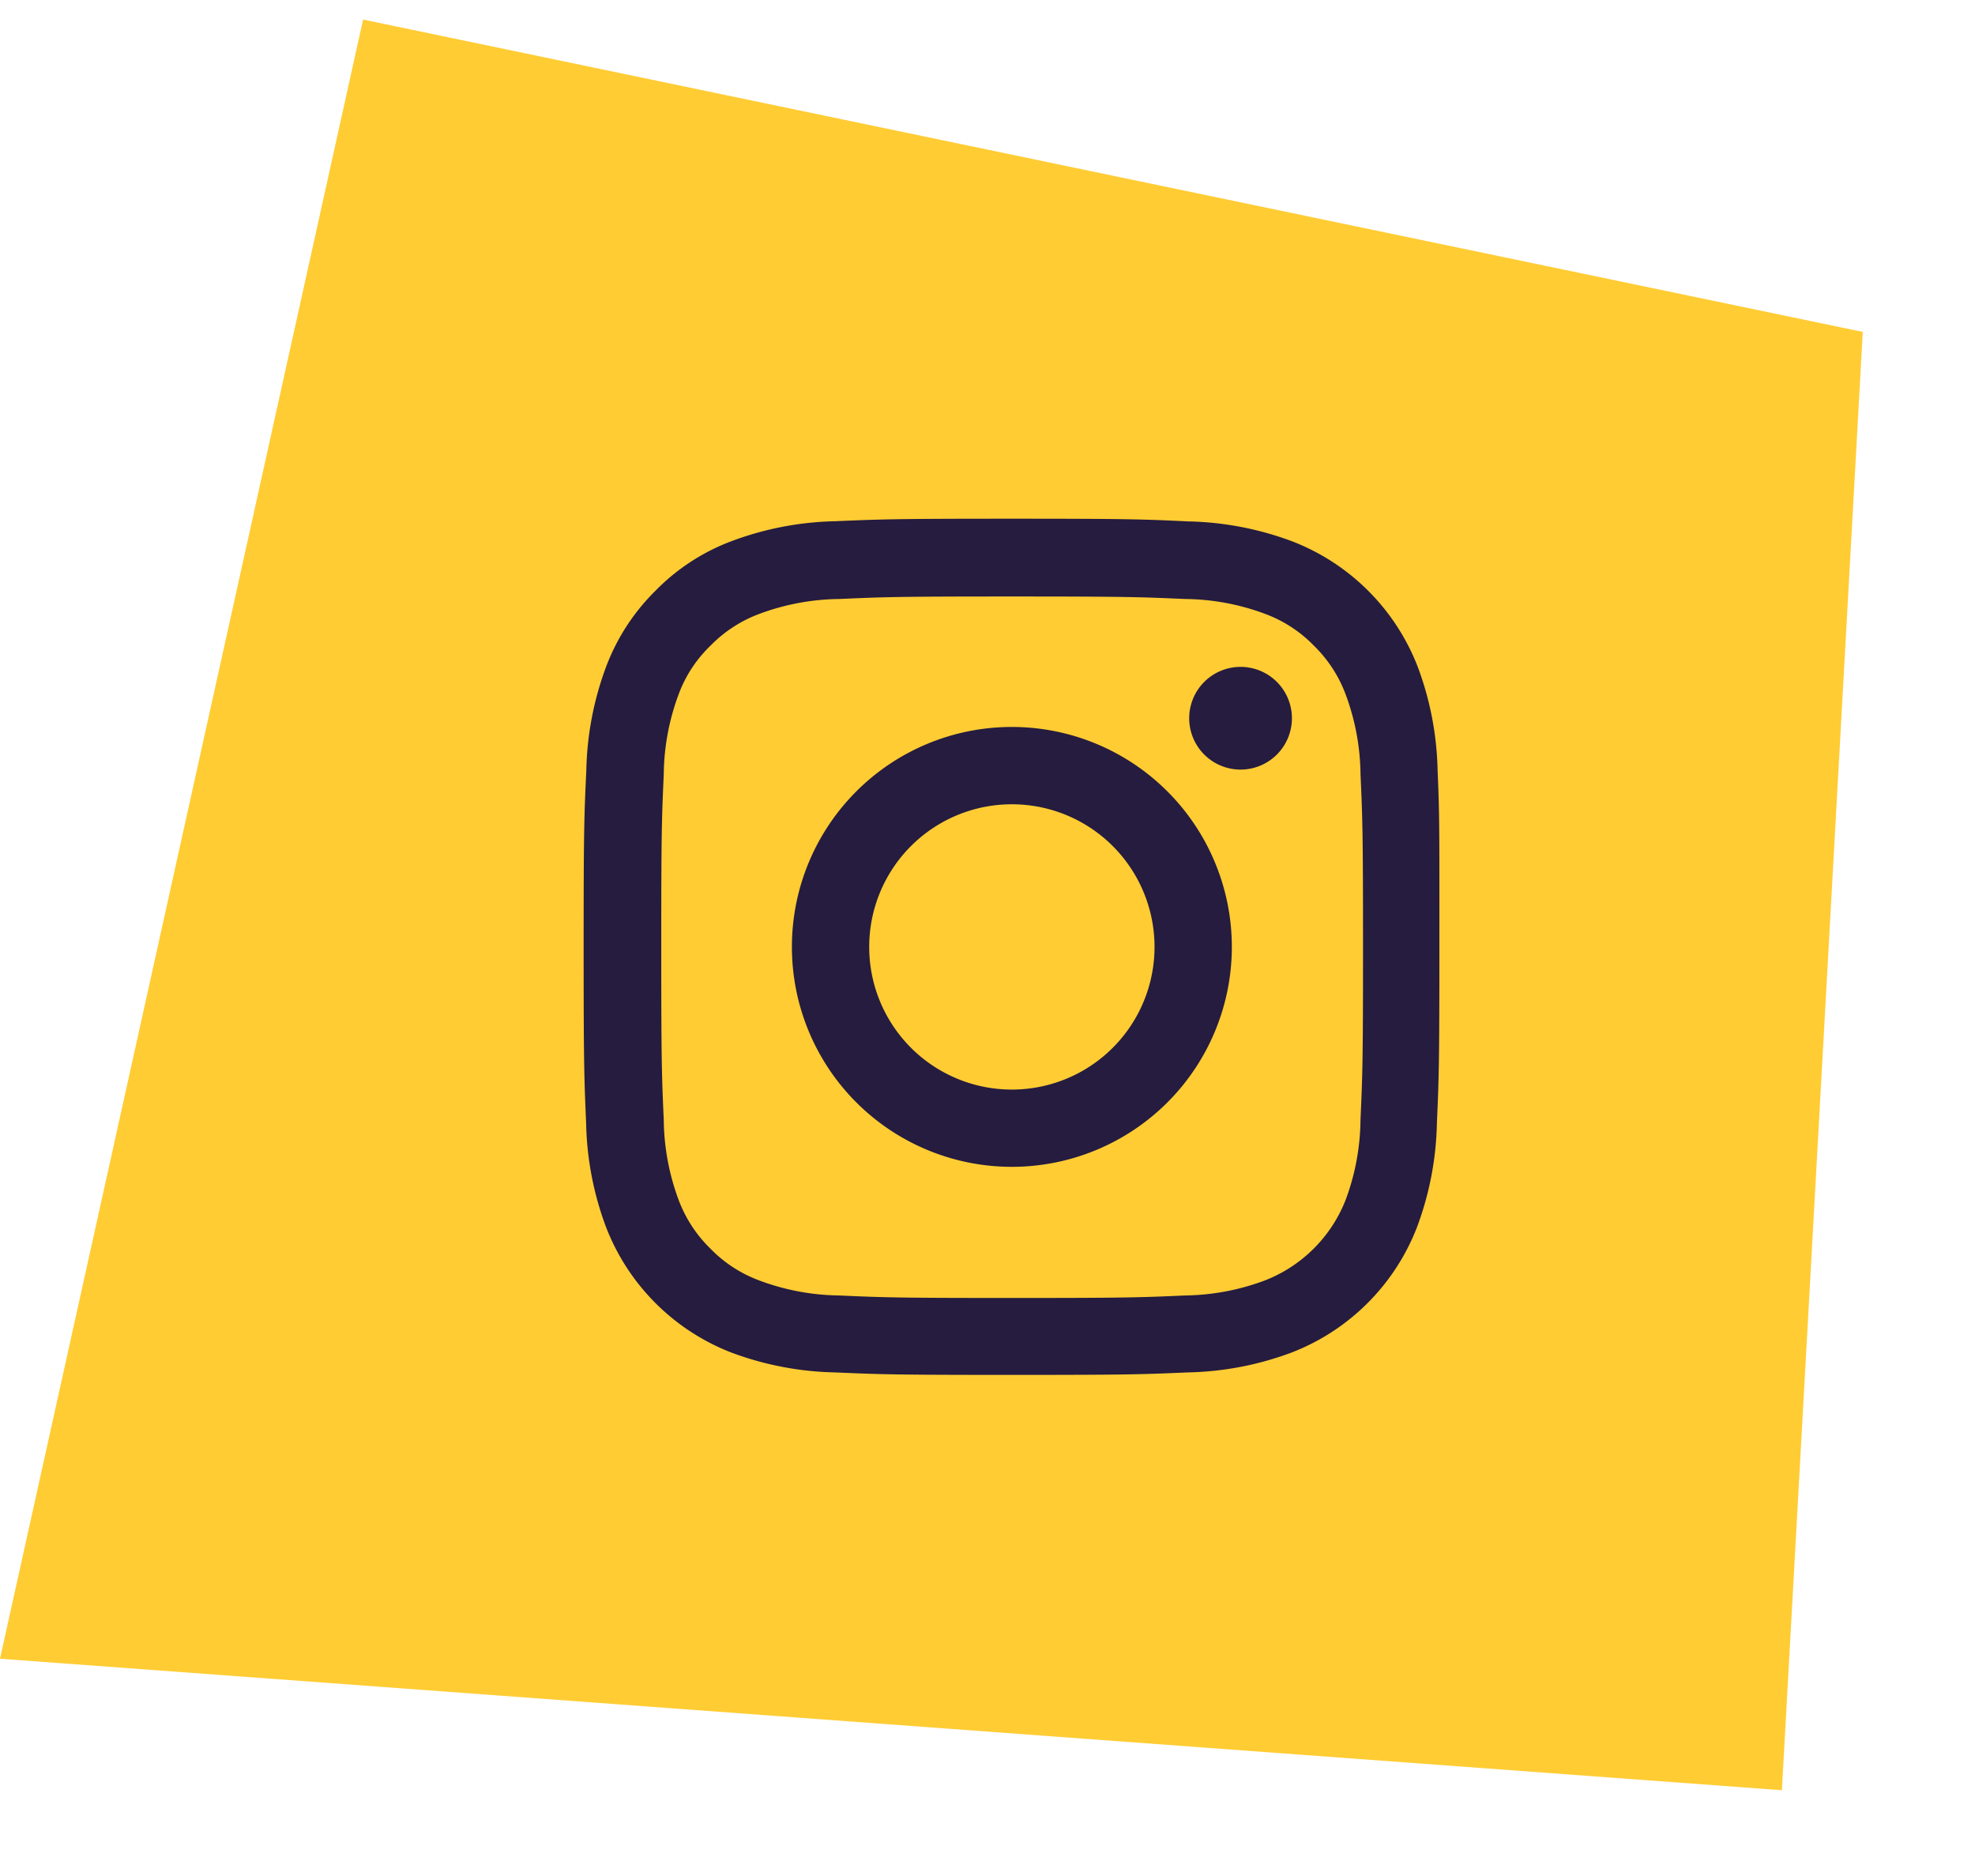
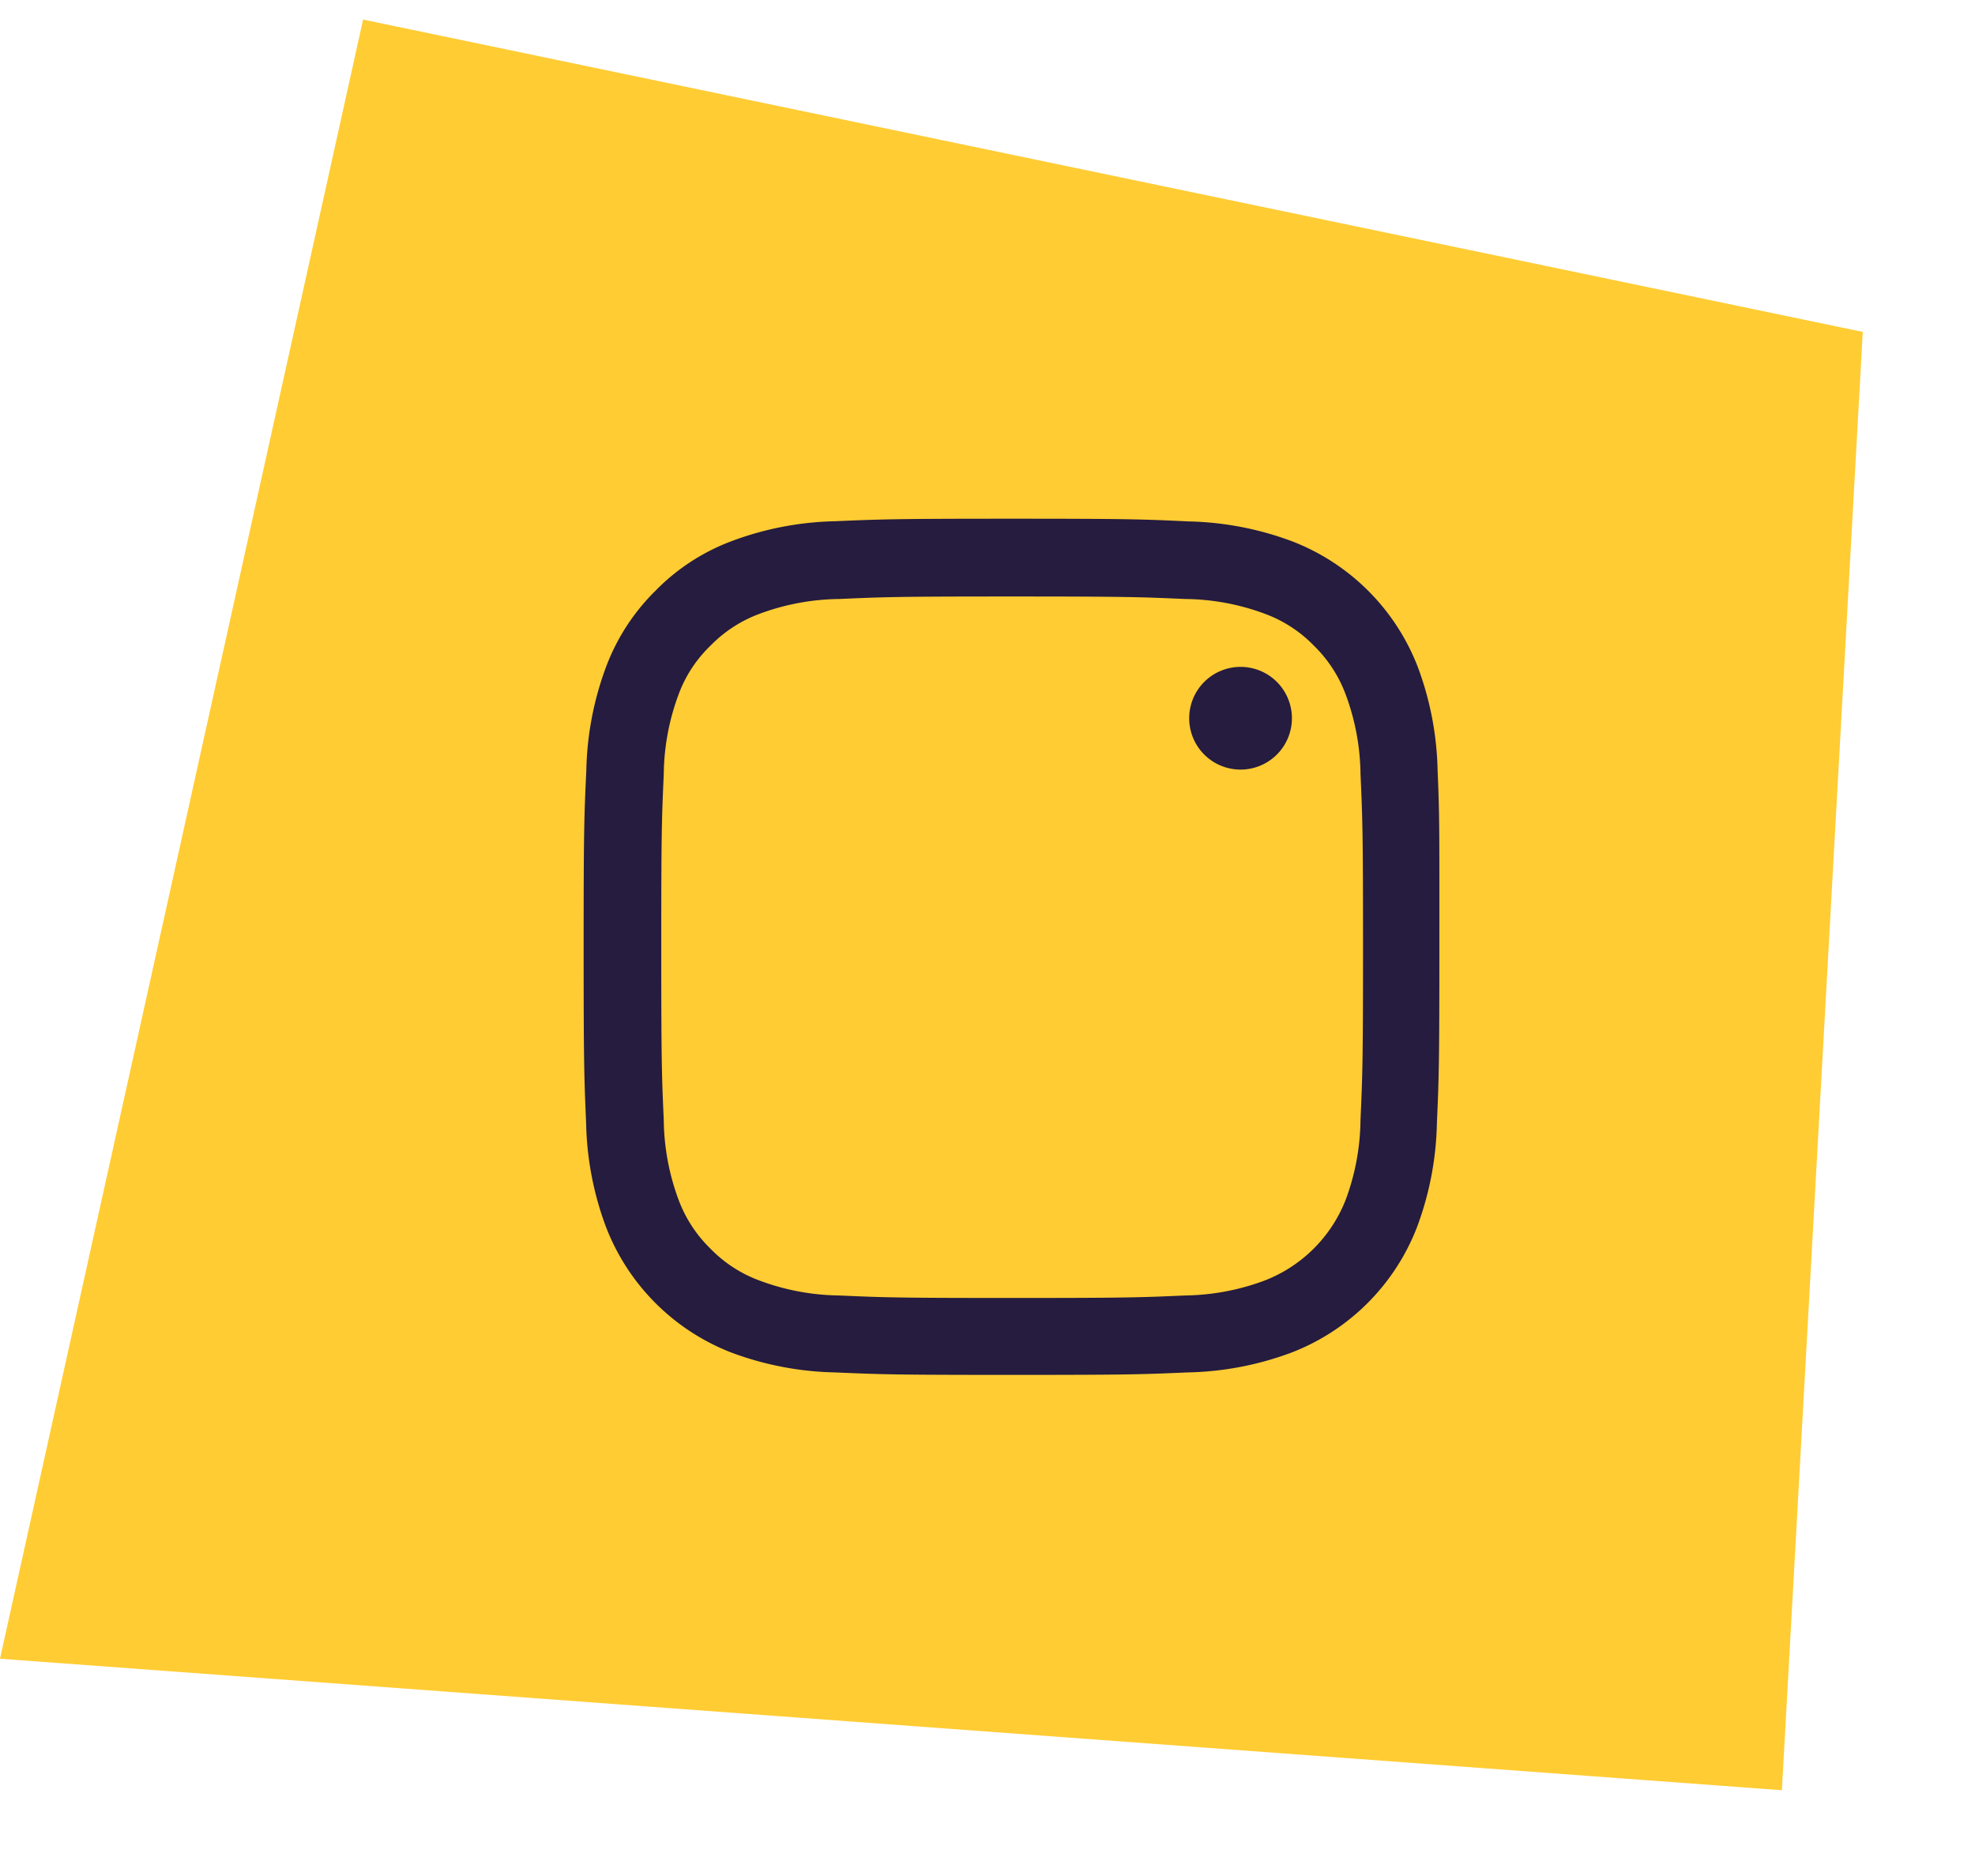
<svg xmlns="http://www.w3.org/2000/svg" width="60.911" height="57.871" viewBox="0 0 60.911 57.871">
  <g id="Group_33077" data-name="Group 33077" transform="translate(-1073 -10292)">
    <path id="Path_11899" data-name="Path 11899" d="M52.034,3.926,4.953,0,0,51.548l55.04-2.672Z" transform="translate(1079.282 10292) rotate(7)" fill="#fc3" />
    <g id="instagram" transform="translate(1090.551 10308)">
      <path id="Path_11730" data-name="Path 11730" d="M26.786,7.764a9.65,9.65,0,0,0-.614-3.2A6.765,6.765,0,0,0,22.308.7,9.675,9.675,0,0,0,19.1.083C17.691.016,17.242,0,13.656,0S9.622.016,8.214.077a9.653,9.653,0,0,0-3.2.614A6.444,6.444,0,0,0,2.668,2.218,6.5,6.5,0,0,0,1.146,4.556a9.676,9.676,0,0,0-.614,3.2C.465,9.173.449,9.622.449,13.207s.016,4.034.077,5.443a9.649,9.649,0,0,0,.614,3.2A6.764,6.764,0,0,0,5,25.718a9.676,9.676,0,0,0,3.2.614c1.408.062,1.857.077,5.443.077s4.034-.015,5.443-.077a9.648,9.648,0,0,0,3.2-.614,6.755,6.755,0,0,0,3.864-3.864,9.682,9.682,0,0,0,.614-3.2c.062-1.408.077-1.857.077-5.443S26.848,9.173,26.786,7.764ZM24.408,18.547A7.239,7.239,0,0,1,23.954,21,4.381,4.381,0,0,1,21.447,23.5,7.264,7.264,0,0,1,19,23.959c-1.393.062-1.811.077-5.334.077s-3.947-.015-5.335-.077A7.235,7.235,0,0,1,5.877,23.5a4.064,4.064,0,0,1-1.517-.985A4.106,4.106,0,0,1,3.374,21a7.265,7.265,0,0,1-.454-2.451c-.062-1.393-.077-1.811-.077-5.335s.015-3.947.077-5.334a7.235,7.235,0,0,1,.454-2.451,4.014,4.014,0,0,1,.991-1.517A4.1,4.1,0,0,1,5.882,2.93a7.269,7.269,0,0,1,2.451-.454c1.393-.062,1.811-.077,5.334-.077s3.947.016,5.335.077a7.239,7.239,0,0,1,2.451.454,4.061,4.061,0,0,1,1.517.985,4.1,4.1,0,0,1,.985,1.517,7.268,7.268,0,0,1,.454,2.451c.062,1.393.077,1.811.077,5.334S24.47,17.154,24.408,18.547Zm0,0" fill="#251c3f" />
-       <path id="Path_11731" data-name="Path 11731" d="M131.733,124.5a6.784,6.784,0,1,0,6.784,6.784A6.786,6.786,0,0,0,131.733,124.5Zm0,11.185a4.4,4.4,0,1,1,4.4-4.4A4.4,4.4,0,0,1,131.733,135.685Zm0,0" transform="translate(-118.077 -118.077)" fill="#251c3f" />
      <path id="Path_11732" data-name="Path 11732" d="M365.617,90.185a1.584,1.584,0,1,1-1.584-1.584A1.584,1.584,0,0,1,365.617,90.185Zm0,0" transform="translate(-343.324 -84.031)" fill="#251c3f" />
    </g>
  </g>
</svg>